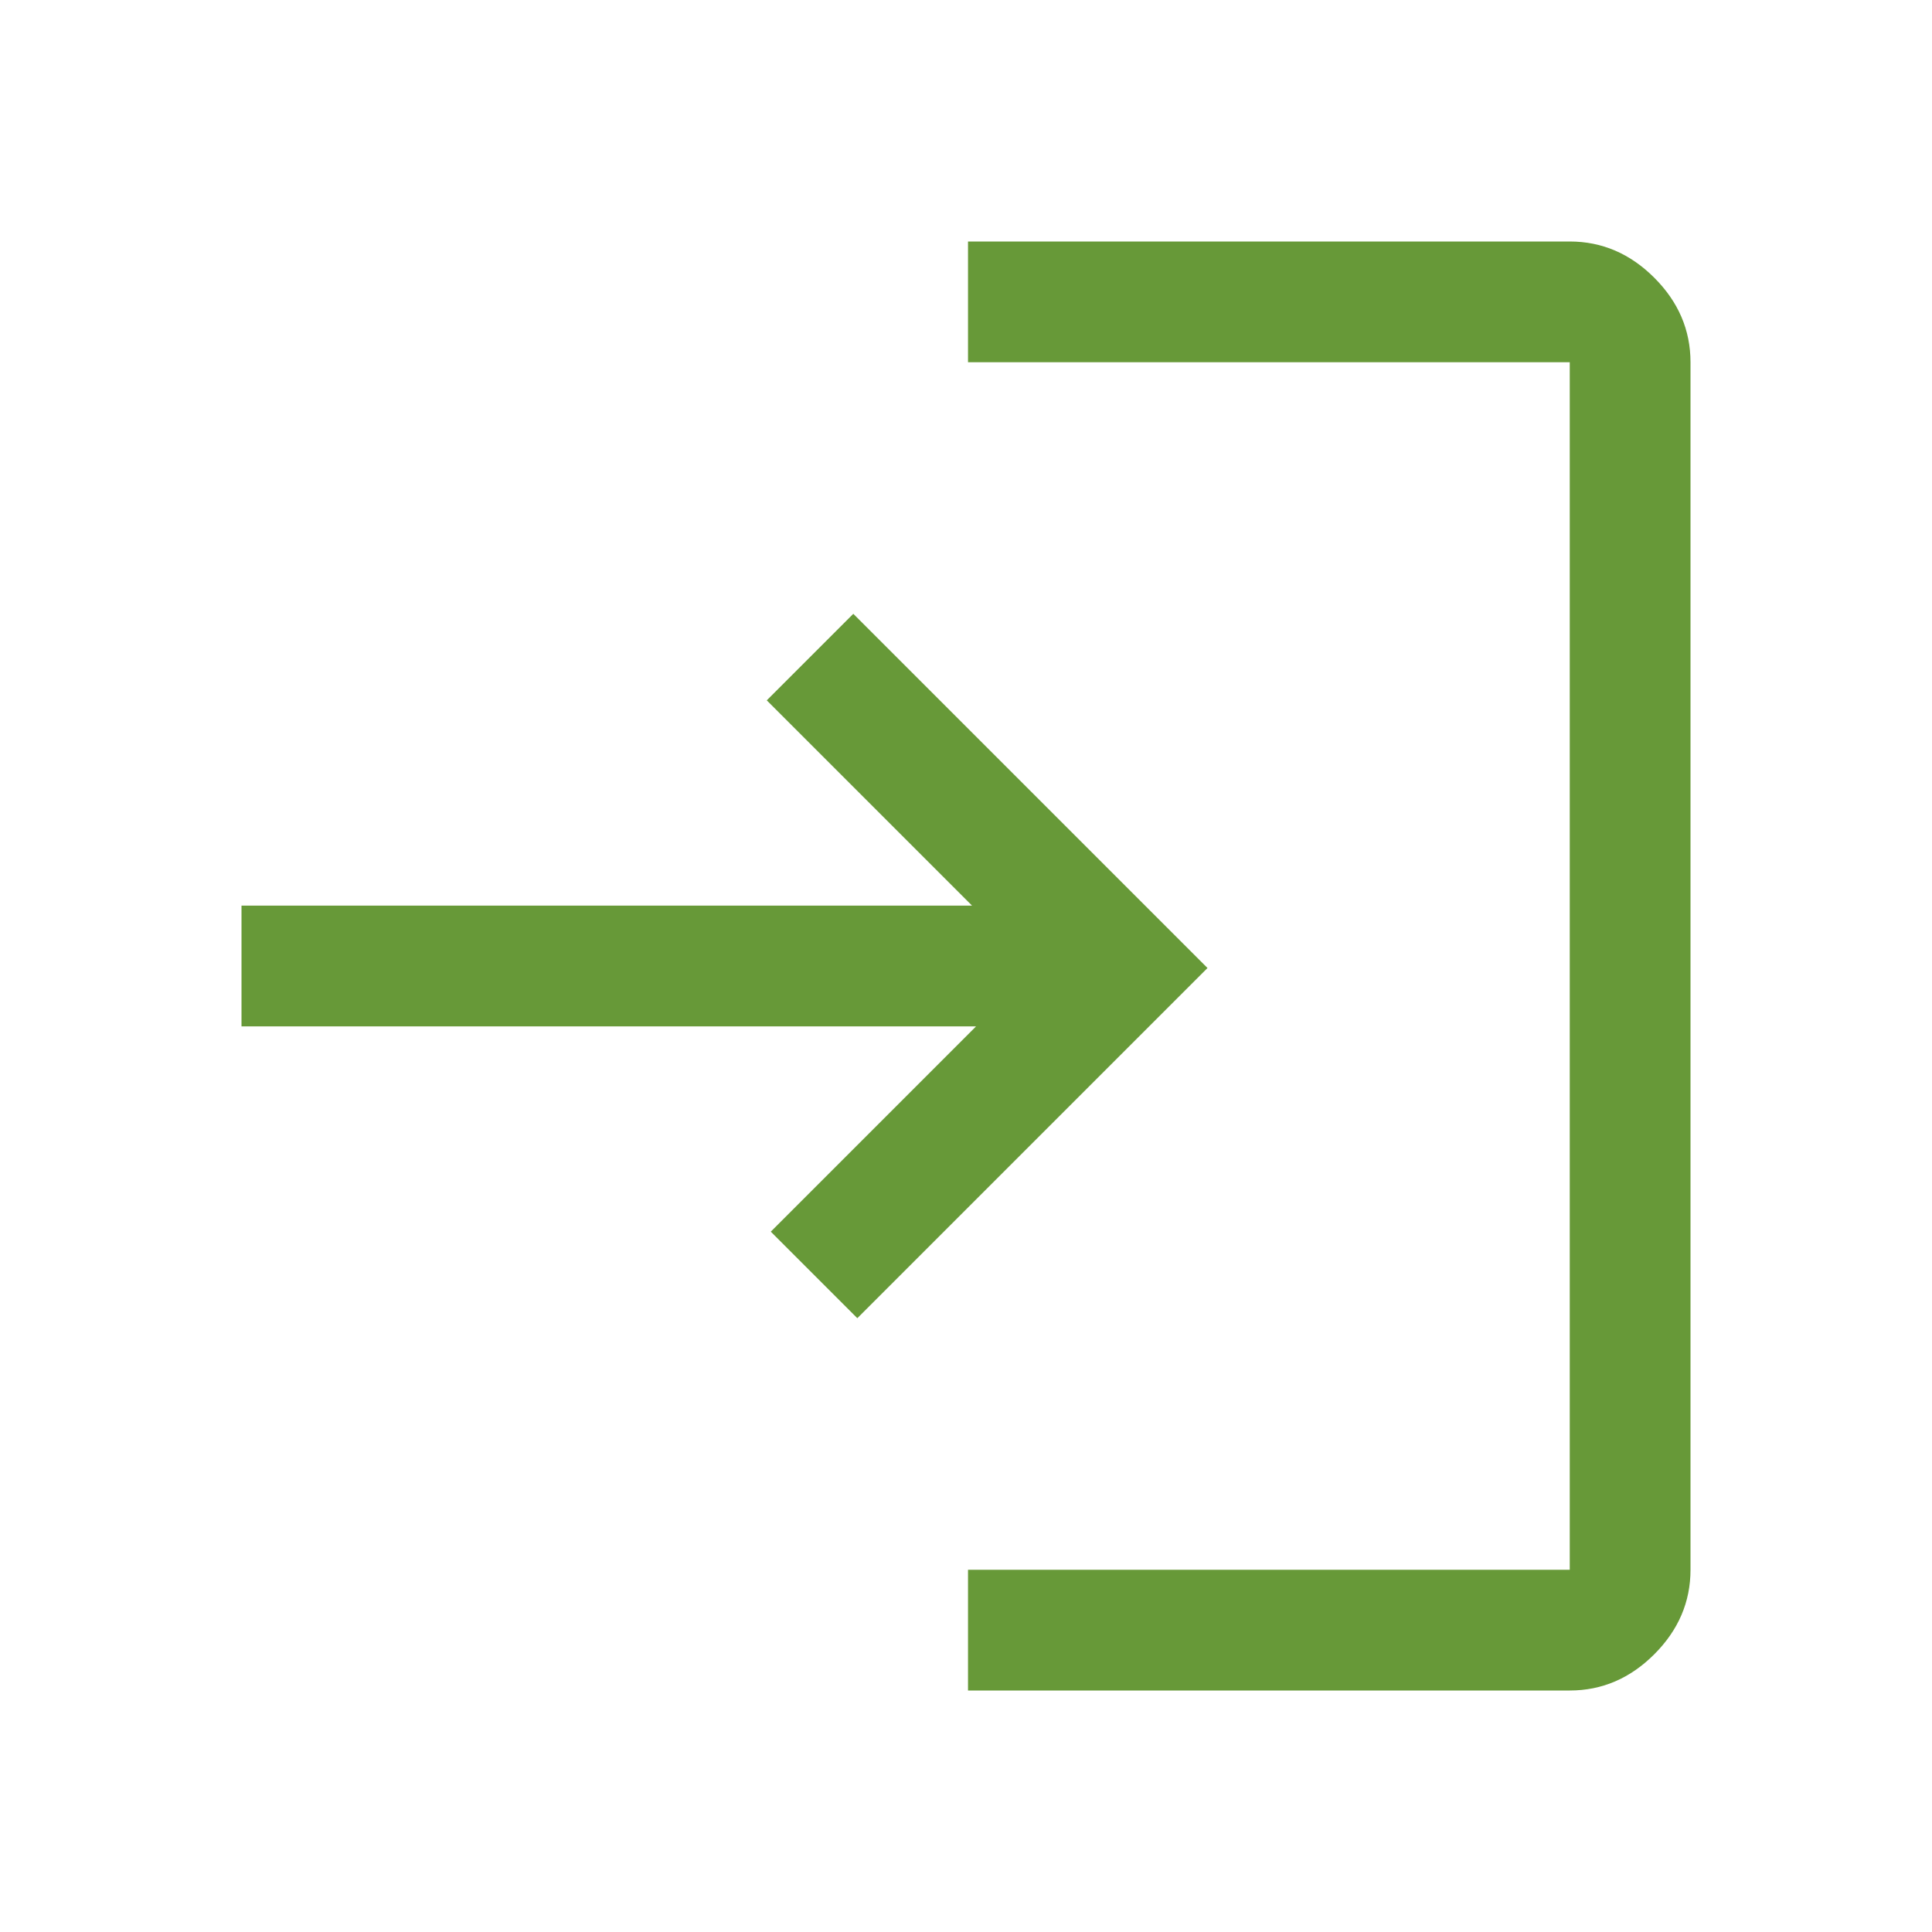
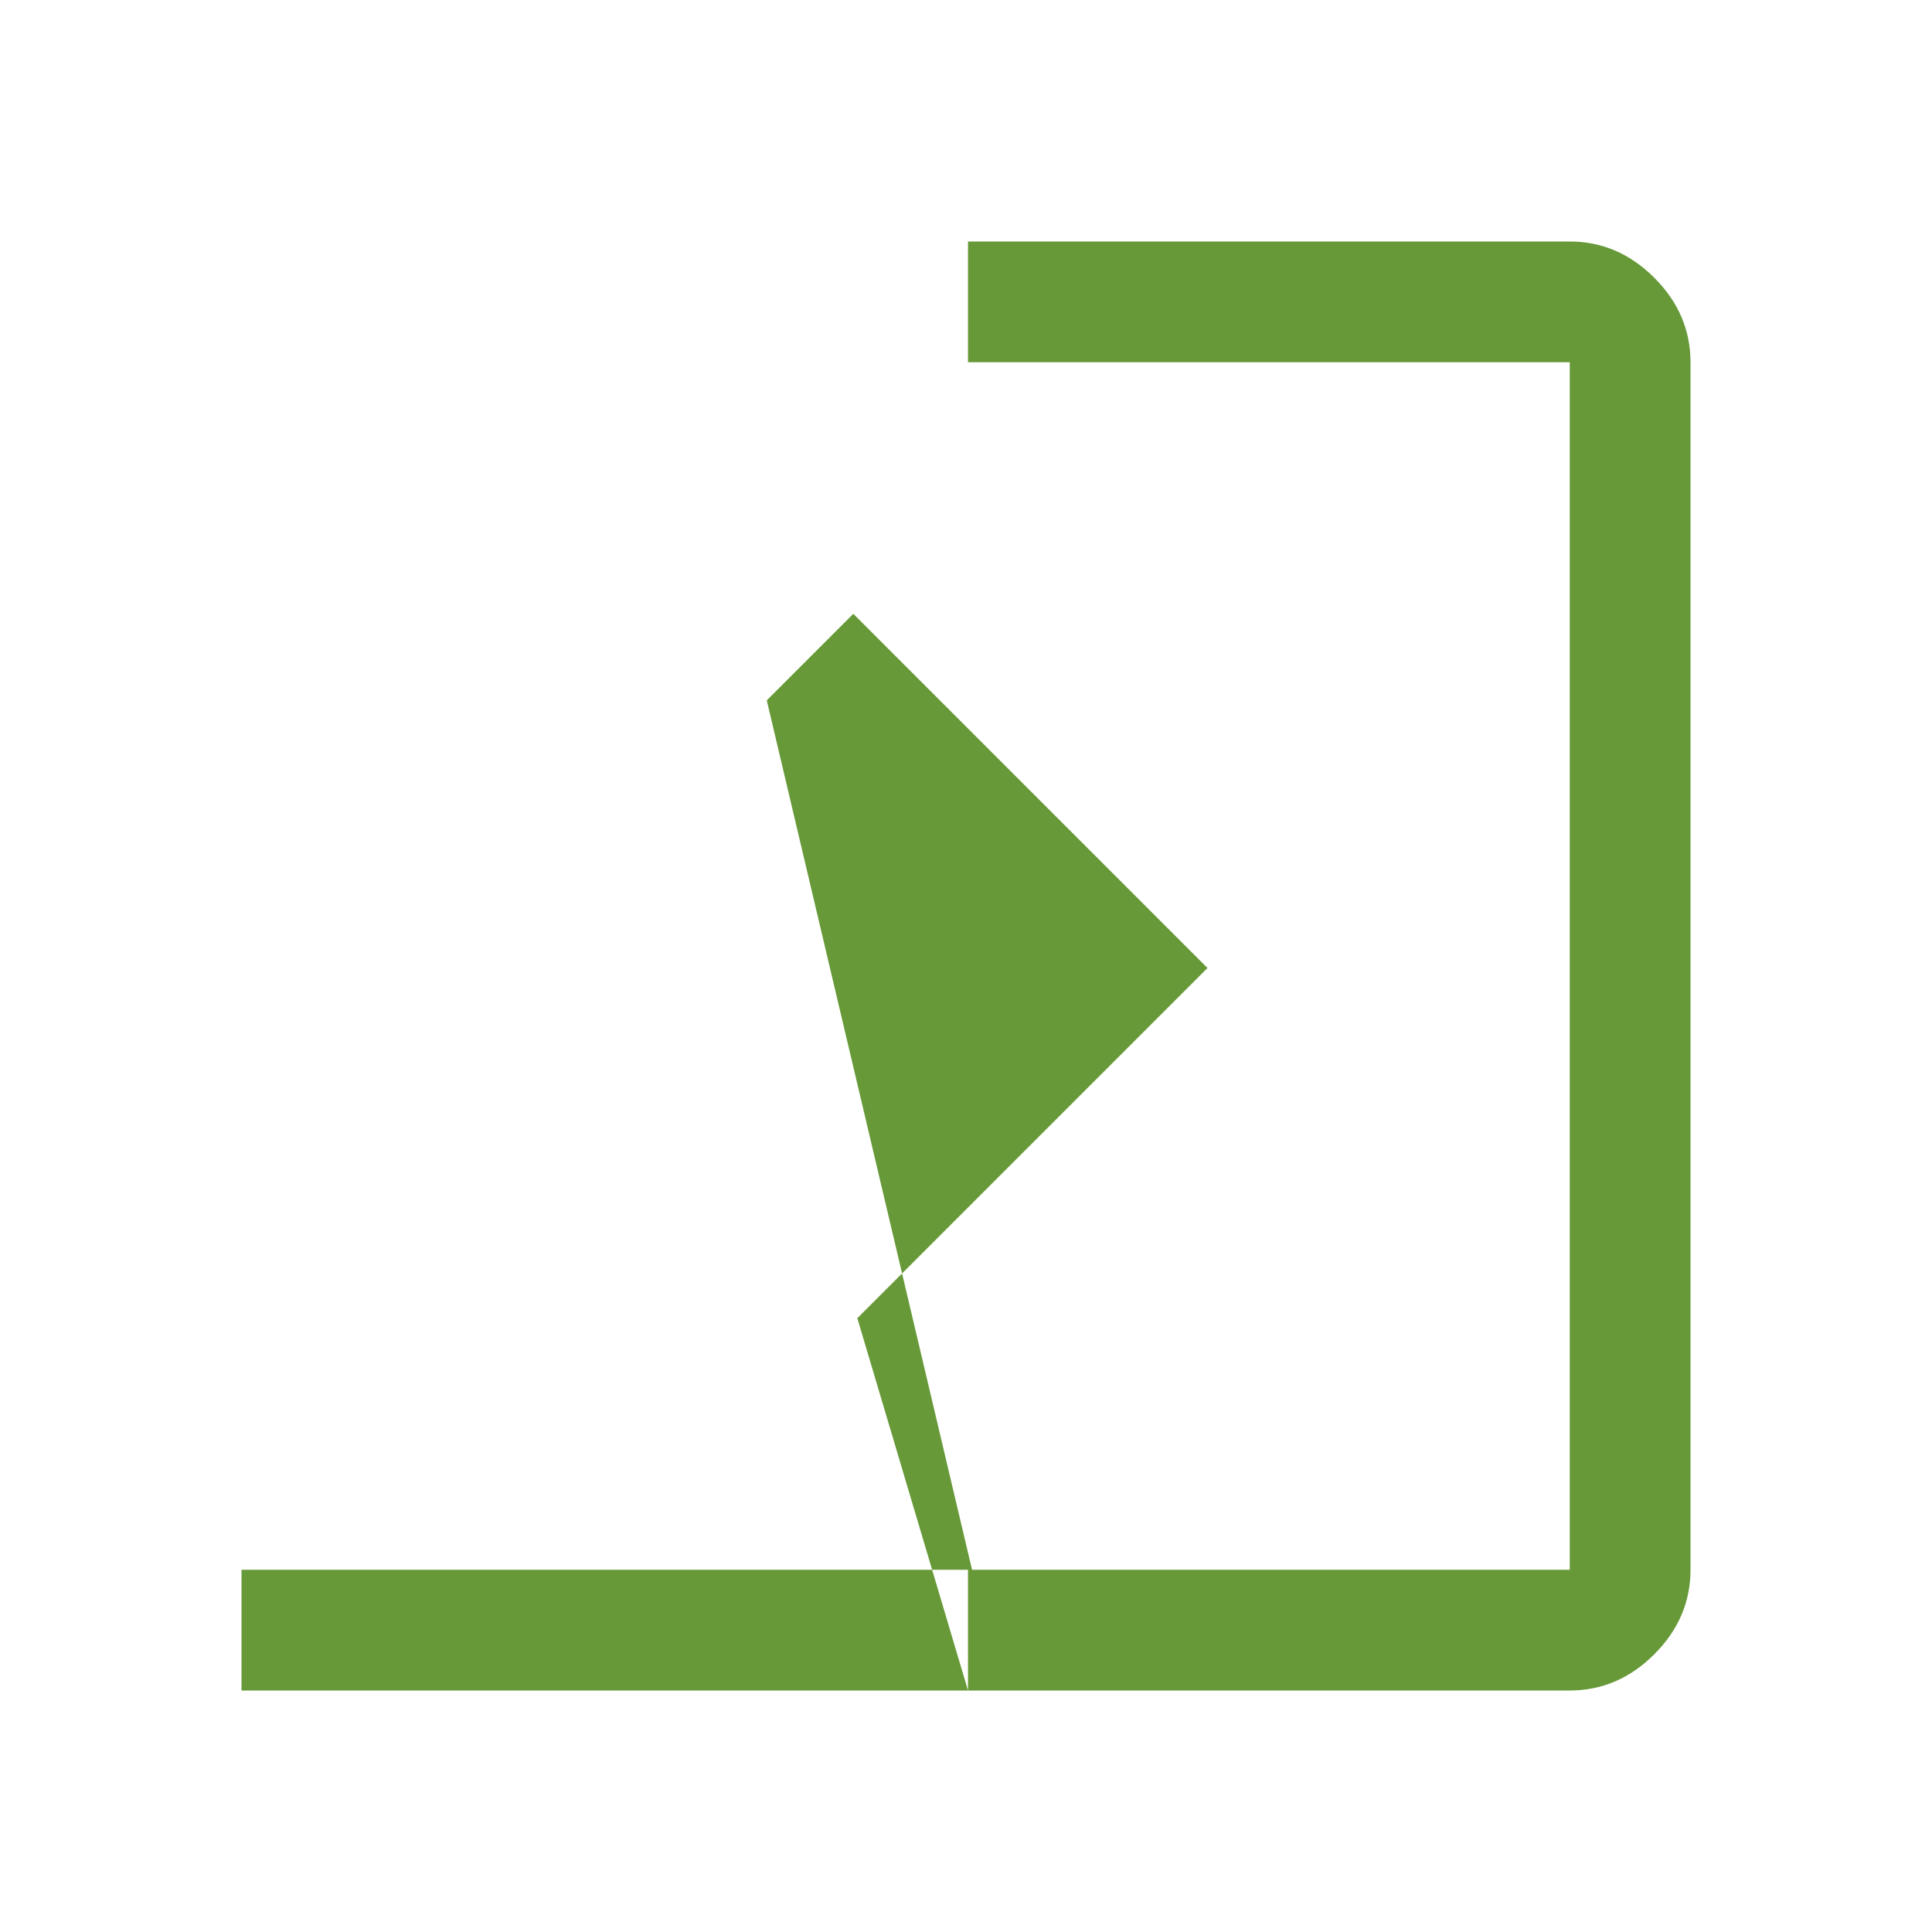
<svg xmlns="http://www.w3.org/2000/svg" height="48px" viewBox="0 -960 960 960" width="48px" fill="#679938">
-   <path d="M481-120v-60h299v-600H481v-60h299q24 0 42 18t18 42v600q0 24-18 42t-42 18H481Zm-55-185-43-43 102-102H120v-60h363L381-612l43-43 176 176-174 174Z" />
+   <path d="M481-120v-60h299v-600H481v-60h299q24 0 42 18t18 42v600q0 24-18 42t-42 18H481ZH120v-60h363L381-612l43-43 176 176-174 174Z" />
</svg>